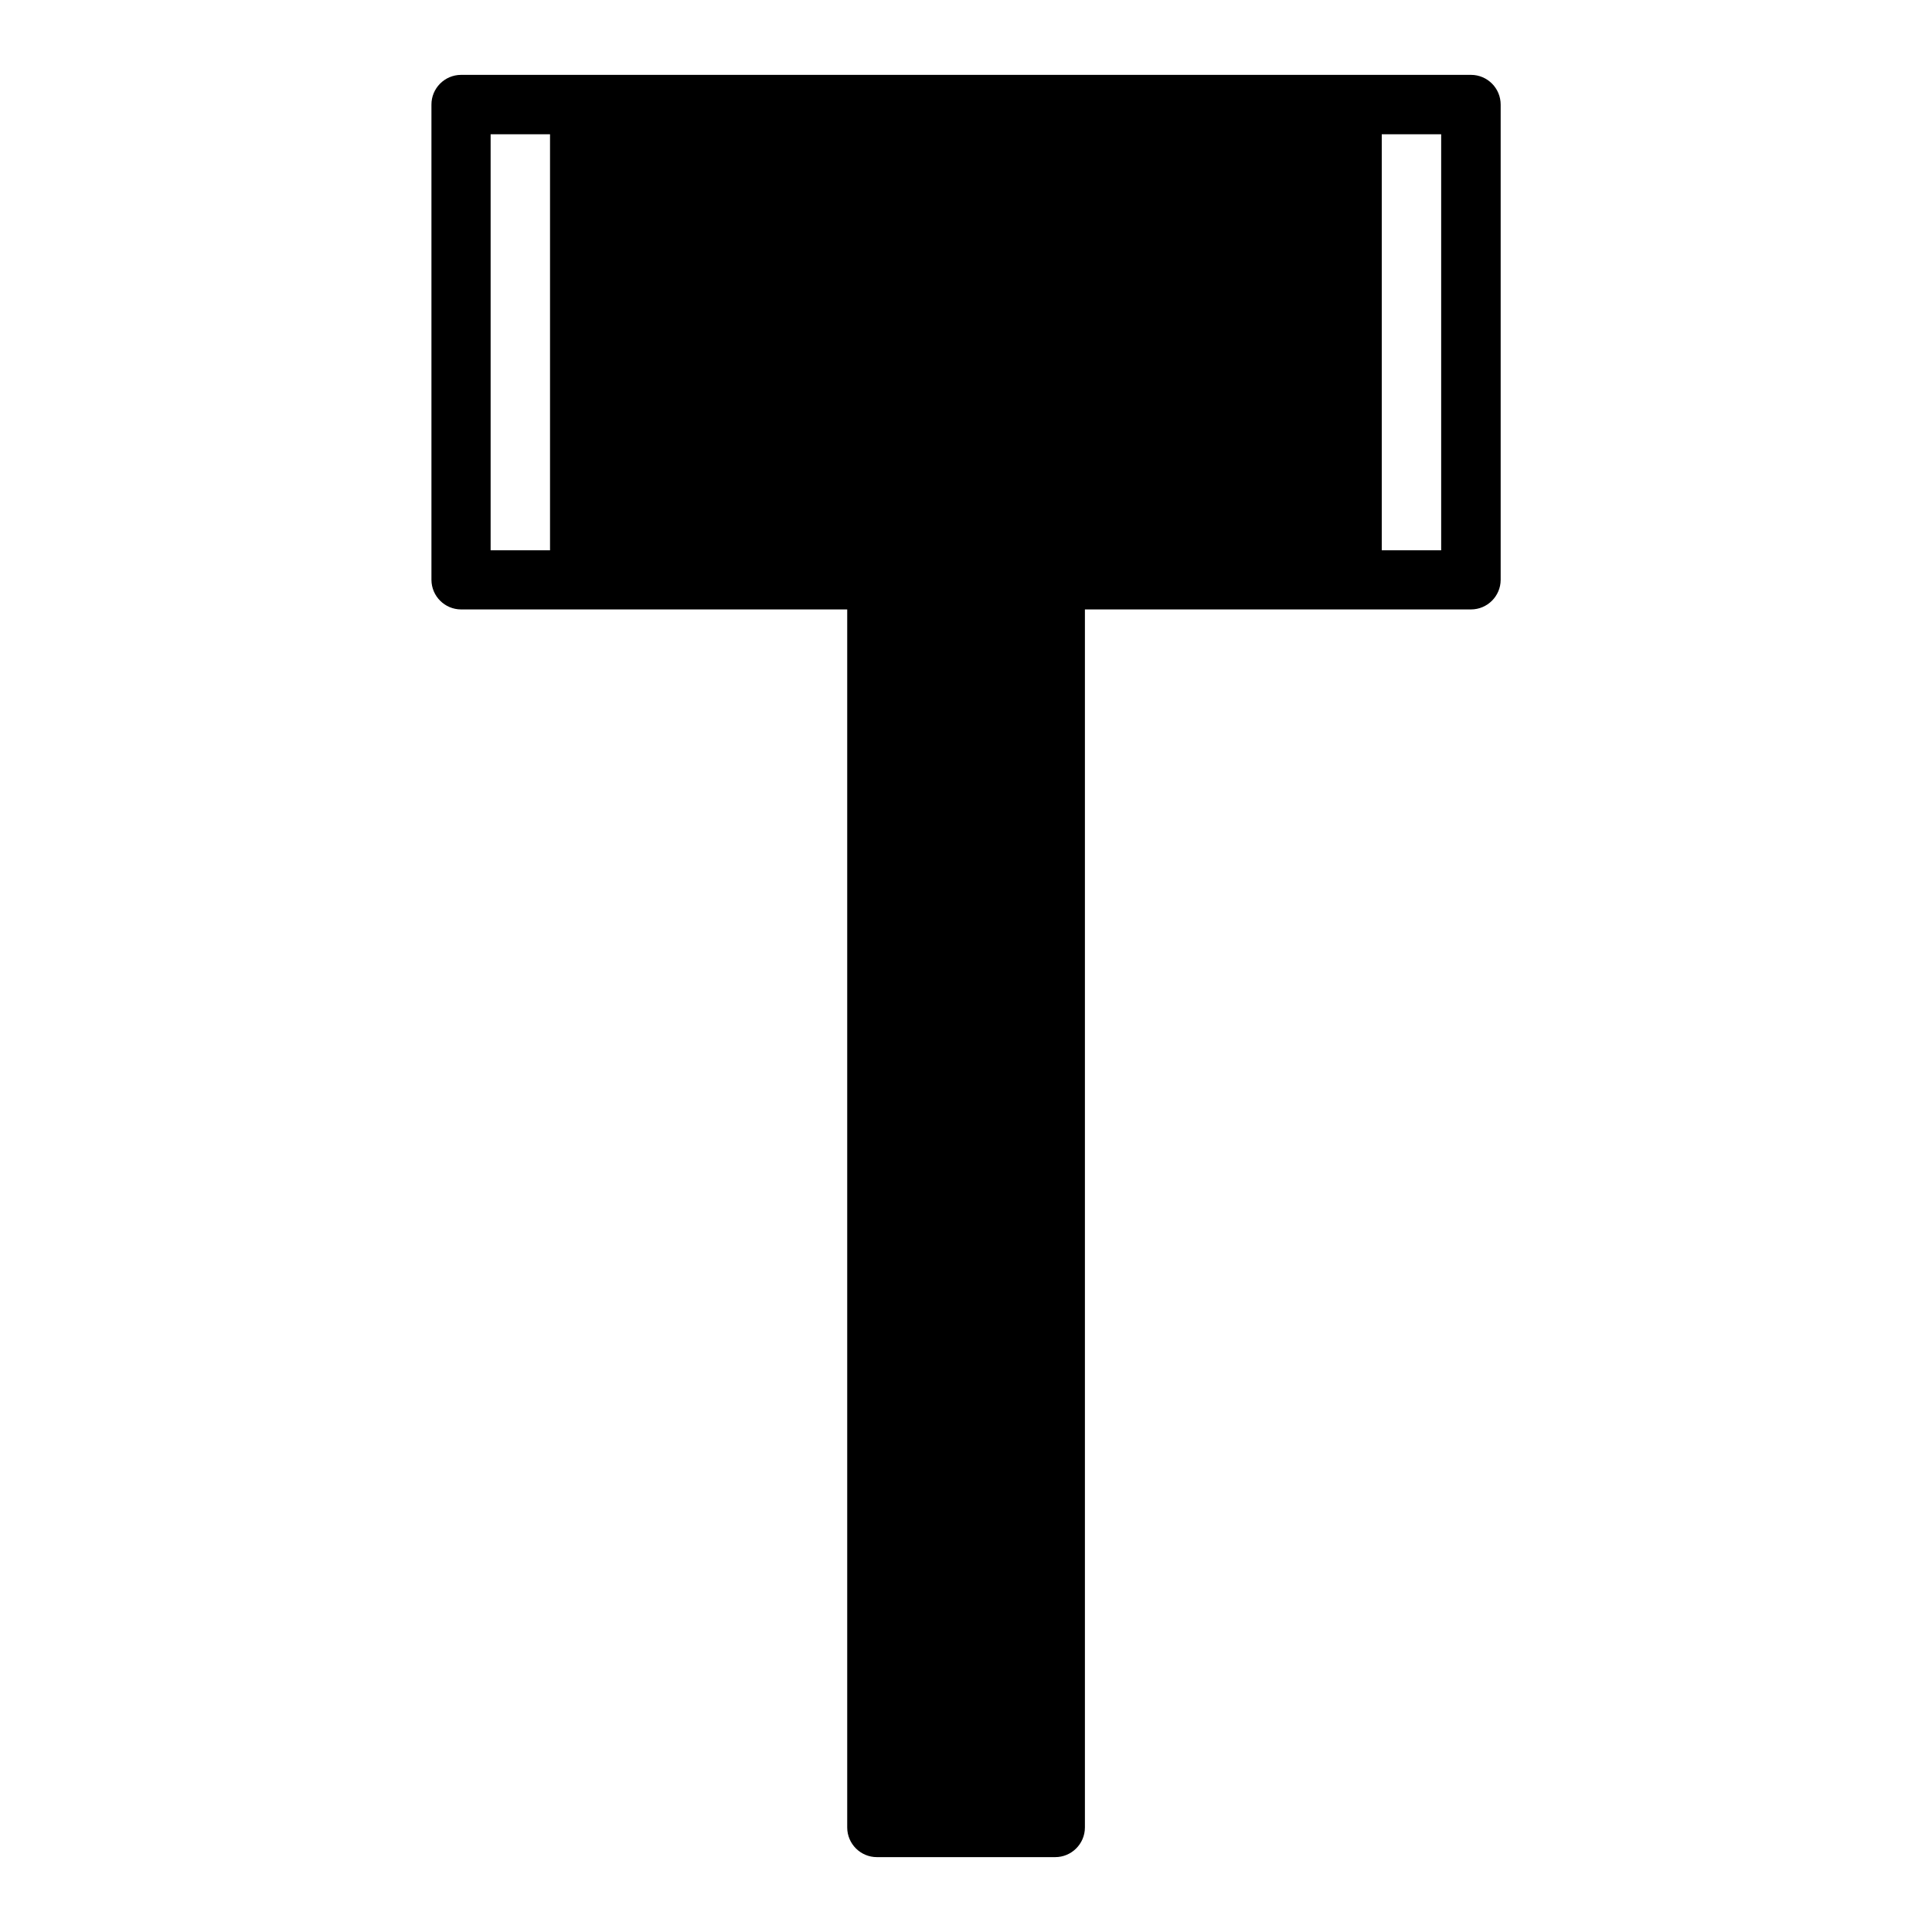
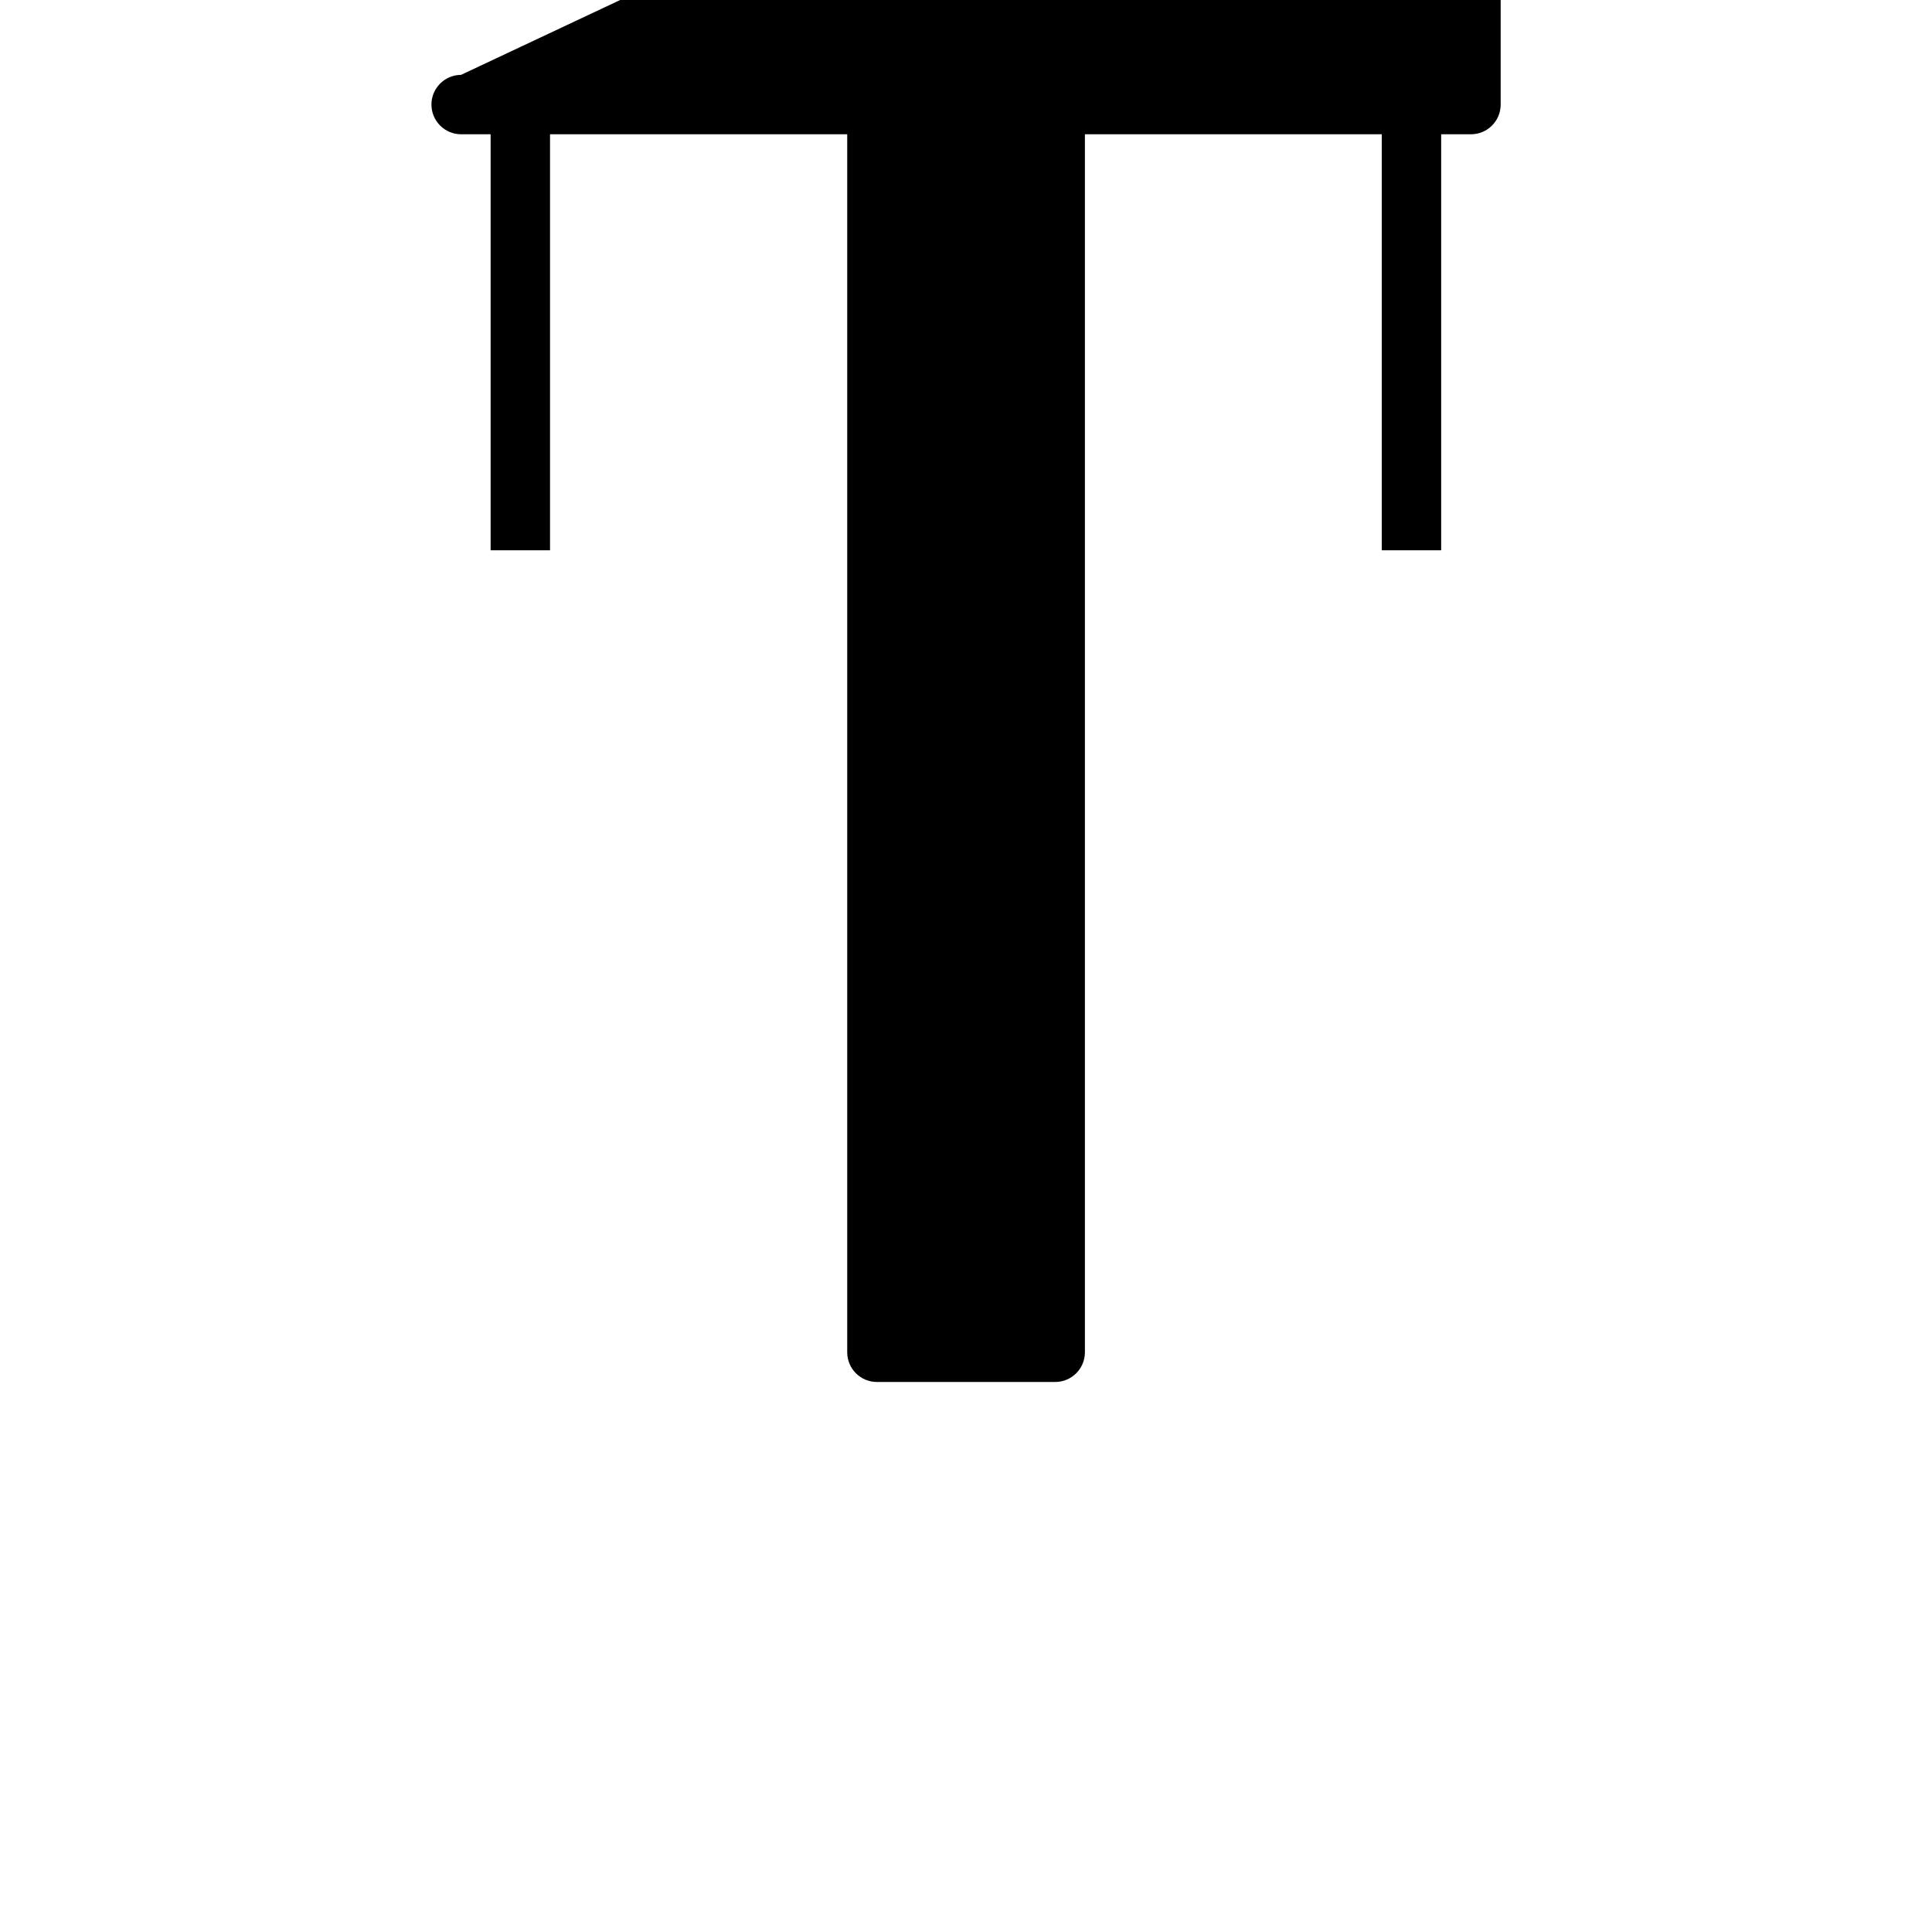
<svg xmlns="http://www.w3.org/2000/svg" fill="#000000" width="800px" height="800px" version="1.1" viewBox="144 144 512 512">
-   <path d="m266.18 163.84c-4.348 0.02-7.859 3.559-7.844 7.906v125.92c0.02 4.32 3.519 7.82 7.844 7.84h102.34v322.81c0.016 4.348 3.555 7.859 7.902 7.844h47.184c4.348 0.016 7.887-3.496 7.906-7.844v-322.81h102.34c4.32-0.02 7.824-3.519 7.84-7.84v-125.92c0.016-4.348-3.492-7.887-7.84-7.906zm7.84 15.746h15.742v110.24h-15.742zm236.16 0h15.746v110.24h-15.746z" fill-rule="evenodd" />
+   <path d="m266.18 163.84c-4.348 0.02-7.859 3.559-7.844 7.906c0.02 4.32 3.519 7.82 7.844 7.84h102.34v322.81c0.016 4.348 3.555 7.859 7.902 7.844h47.184c4.348 0.016 7.887-3.496 7.906-7.844v-322.81h102.34c4.32-0.02 7.824-3.519 7.84-7.84v-125.92c0.016-4.348-3.492-7.887-7.84-7.906zm7.84 15.746h15.742v110.24h-15.742zm236.16 0h15.746v110.24h-15.746z" fill-rule="evenodd" />
</svg>